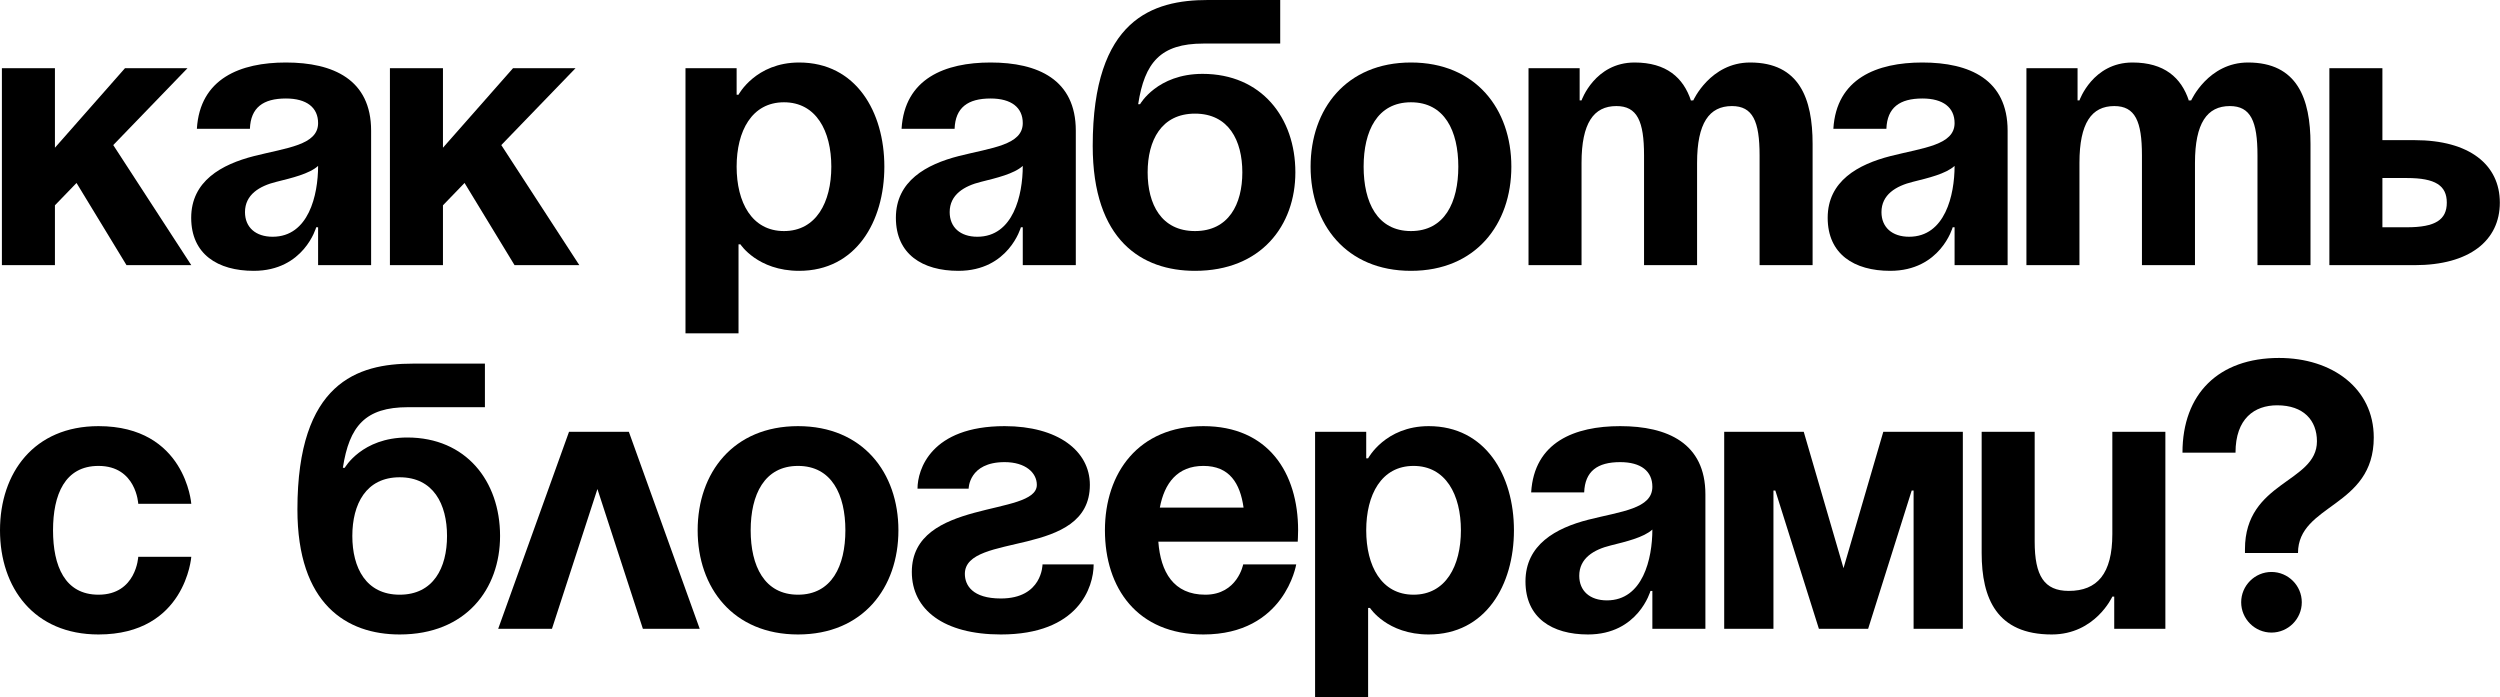
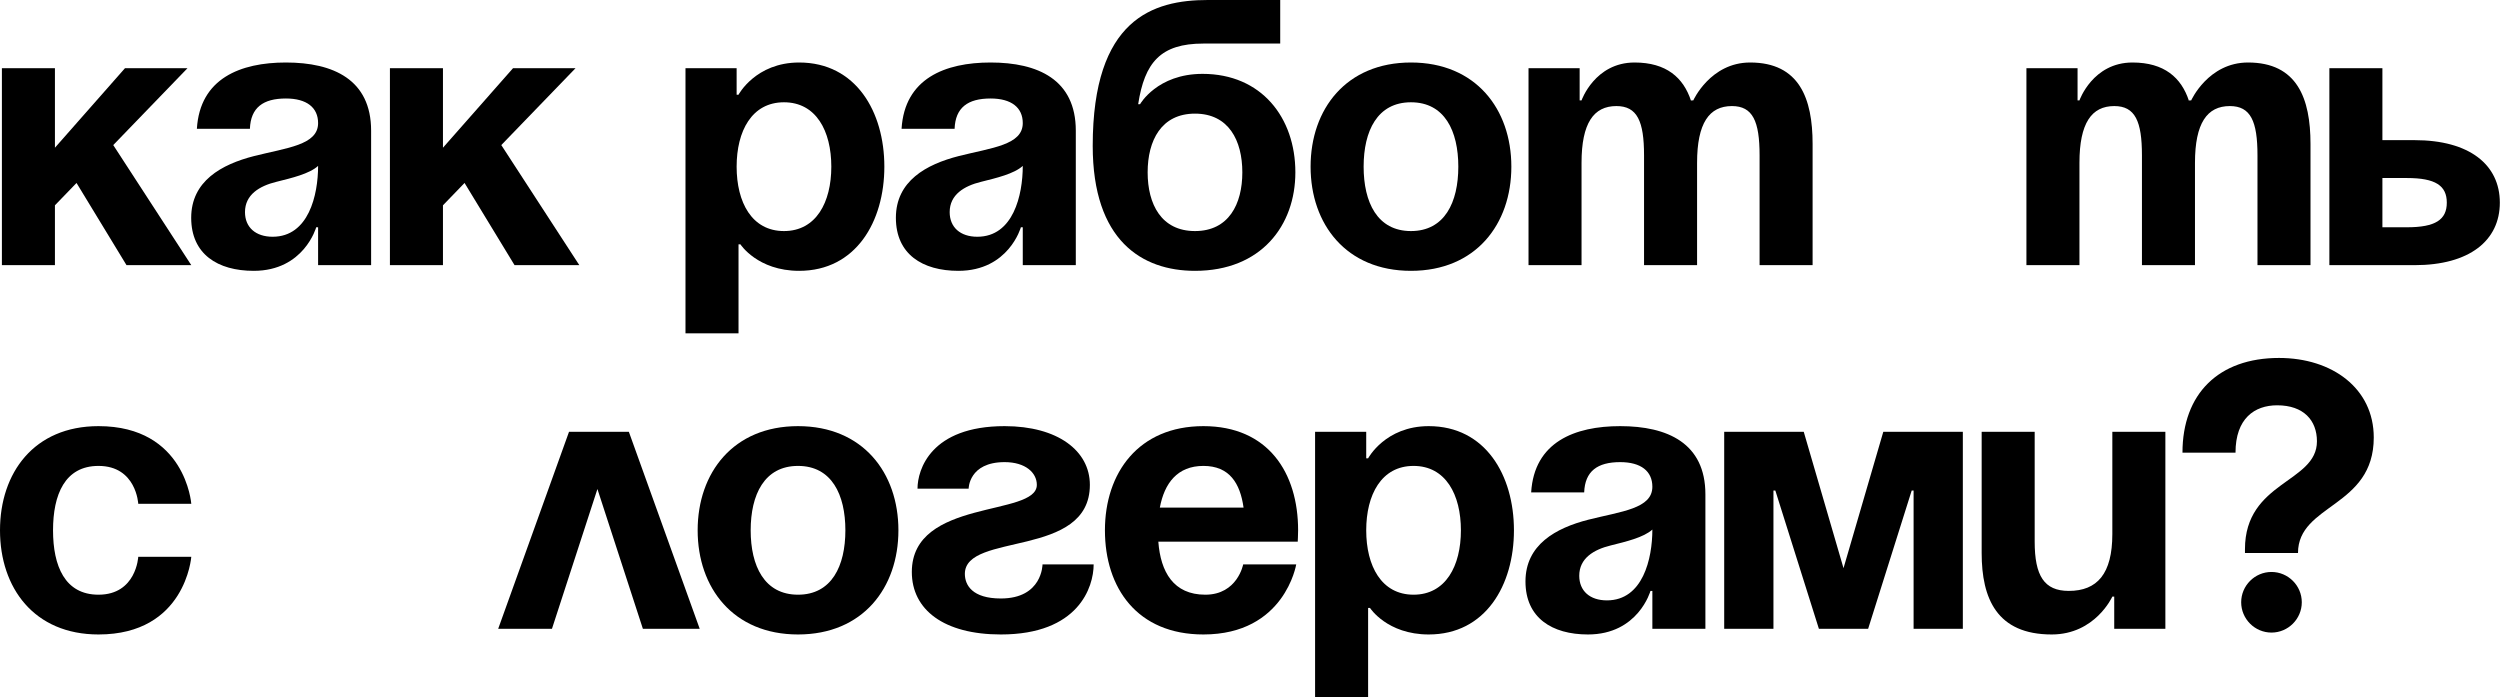
<svg xmlns="http://www.w3.org/2000/svg" viewBox="0 0 164.988 46" fill="none">
  <path d="M0.125 17.499V4.5H3.625V9.749L8.249 4.5H12.374L7.474 9.574L12.624 17.499H8.349L5.05 12.074L3.625 13.549V17.499H0.125Z" fill="black" />
  <path d="M16.493 8.499H12.993C13.193 5.175 15.868 4.125 18.868 4.125C21.993 4.125 24.492 5.25 24.492 8.624V17.499H20.993V14.999H20.868C20.868 14.999 20.068 17.874 16.743 17.874C14.368 17.874 12.618 16.774 12.618 14.374C12.618 11.949 14.618 10.849 16.768 10.299C18.943 9.749 20.993 9.574 20.993 8.124C20.993 7.099 20.243 6.5 18.868 6.5C17.368 6.5 16.543 7.099 16.493 8.499ZM20.993 10.949C20.418 11.474 19.243 11.749 18.243 11.999C17.118 12.274 16.168 12.849 16.168 13.999C16.168 14.999 16.868 15.624 17.993 15.624C20.368 15.624 20.993 12.874 20.993 10.949Z" fill="black" />
  <path d="M25.733 17.499V4.5H29.233V9.749L33.858 4.5H37.983L33.083 9.574L38.233 17.499H33.958L30.658 12.074L29.233 13.549V17.499H25.733Z" fill="black" />
  <path d="M45.239 21.998V4.5H48.614V6.25H48.739C48.739 6.25 49.864 4.125 52.739 4.125C56.488 4.125 58.363 7.374 58.363 10.999C58.363 14.624 56.488 17.874 52.739 17.874C49.989 17.874 48.864 16.124 48.864 16.124H48.739V21.998H45.239ZM48.614 10.999C48.614 13.349 49.614 15.249 51.739 15.249C53.863 15.249 54.863 13.349 54.863 10.999C54.863 8.649 53.863 6.75 51.739 6.75C49.614 6.75 48.614 8.649 48.614 10.999Z" fill="black" />
  <path d="M62.999 8.499H59.499C59.699 5.175 62.374 4.125 65.373 4.125C68.498 4.125 70.998 5.25 70.998 8.624V17.499H67.498V14.999H67.373C67.373 14.999 66.573 17.874 63.249 17.874C60.874 17.874 59.124 16.774 59.124 14.374C59.124 11.949 61.124 10.849 63.274 10.299C65.448 9.749 67.498 9.574 67.498 8.124C67.498 7.099 66.748 6.5 65.373 6.5C63.873 6.5 63.049 7.099 62.999 8.499ZM67.498 10.949C66.923 11.474 65.748 11.749 64.748 11.999C63.623 12.274 62.674 12.849 62.674 13.999C62.674 14.999 63.373 15.624 64.498 15.624C66.873 15.624 67.498 12.874 67.498 10.949Z" fill="black" />
  <path d="M75.739 11.374C75.739 13.474 76.639 15.249 78.864 15.249C81.088 15.249 81.988 13.474 81.988 11.374C81.988 9.274 81.088 7.499 78.864 7.499C76.639 7.499 75.739 9.274 75.739 11.374ZM78.864 17.874C75.364 17.874 72.114 15.874 72.114 9.624C72.114 1.25 76.089 0 79.714 0H84.488V2.875H79.414C76.589 2.875 75.539 4.125 75.114 6.875H75.239C75.239 6.875 76.364 4.875 79.364 4.875C83.238 4.875 85.488 7.749 85.488 11.374C85.488 14.874 83.238 17.874 78.864 17.874Z" fill="black" />
  <path d="M89.993 10.999C89.993 13.349 90.893 15.249 93.117 15.249C95.342 15.249 96.242 13.349 96.242 10.999C96.242 8.649 95.342 6.75 93.117 6.75C90.893 6.75 89.993 8.649 89.993 10.999ZM86.493 10.999C86.493 7.199 88.843 4.125 93.117 4.125C97.392 4.125 99.742 7.199 99.742 10.999C99.742 14.799 97.392 17.874 93.117 17.874C88.843 17.874 86.493 14.799 86.493 10.999Z" fill="black" />
  <path d="M108.499 17.499V10.249C108.499 7.999 108.049 7 106.674 7C105.174 7 104.374 8.124 104.374 10.749V17.499H100.875V4.5H104.249V6.625H104.374C104.374 6.625 105.249 4.125 107.874 4.125C109.974 4.125 111.099 5.125 111.599 6.65L111.624 6.625H111.749C111.749 6.625 112.874 4.125 115.499 4.125C118.748 4.125 119.623 6.5 119.623 9.499V17.499H116.124V10.249C116.124 7.999 115.674 7 114.299 7C112.799 7 111.999 8.124 111.999 10.749V17.499H108.499Z" fill="black" />
-   <path d="M124.493 8.499H120.993C121.193 5.175 123.868 4.125 126.868 4.125C129.993 4.125 132.493 5.25 132.493 8.624V17.499H128.993V14.999H128.868C128.868 14.999 128.068 17.874 124.743 17.874C122.368 17.874 120.618 16.774 120.618 14.374C120.618 11.949 122.618 10.849 124.768 10.299C126.943 9.749 128.993 9.574 128.993 8.124C128.993 7.099 128.243 6.5 126.868 6.5C125.368 6.5 124.543 7.099 124.493 8.499ZM128.993 10.949C128.418 11.474 127.243 11.749 126.243 11.999C125.118 12.274 124.168 12.849 124.168 13.999C124.168 14.999 124.868 15.624 125.993 15.624C128.368 15.624 128.993 12.874 128.993 10.949Z" fill="black" />
  <path d="M141.358 17.499V10.249C141.358 7.999 140.908 7 139.533 7C138.033 7 137.234 8.124 137.234 10.749V17.499H133.734V4.5H137.109V6.625H137.234C137.234 6.625 138.108 4.125 140.733 4.125C142.833 4.125 143.958 5.125 144.458 6.65L144.483 6.625H144.608C144.608 6.625 145.733 4.125 148.358 4.125C151.607 4.125 152.482 6.5 152.482 9.499V17.499H148.983V10.249C148.983 7.999 148.533 7 147.158 7C145.658 7 144.858 8.124 144.858 10.749V17.499H141.358Z" fill="black" />
  <path d="M153.727 17.499V4.5H157.227V9.249H159.352C162.977 9.249 164.977 10.874 164.977 13.374C164.977 15.874 162.977 17.499 159.352 17.499H153.727ZM158.852 11.749H157.227V14.999H158.852C160.727 14.999 161.477 14.499 161.477 13.374C161.477 12.249 160.727 11.749 158.852 11.749Z" fill="black" />
  <path d="M0 34.998C0 31.198 2.25 28.123 6.5 28.123C12.249 28.123 12.624 33.248 12.624 33.248H9.124C9.124 33.248 8.999 30.748 6.5 30.748C4.275 30.748 3.5 32.648 3.5 34.998C3.5 37.347 4.275 39.247 6.5 39.247C8.999 39.247 9.124 36.747 9.124 36.747H12.624C12.624 36.747 12.249 41.872 6.5 41.872C2.25 41.872 0 38.797 0 34.998Z" fill="black" />
-   <path d="M23.252 35.372C23.252 37.472 24.152 39.247 26.377 39.247C28.602 39.247 29.502 37.472 29.502 35.372C29.502 33.273 28.602 31.498 26.377 31.498C24.152 31.498 23.252 33.273 23.252 35.372ZM26.377 41.872C22.877 41.872 19.628 39.872 19.628 33.623C19.628 25.248 23.602 23.998 27.227 23.998H32.002V26.873H26.927C24.102 26.873 23.052 28.123 22.627 30.873H22.752C22.752 30.873 23.877 28.873 26.877 28.873C30.752 28.873 33.002 31.748 33.002 35.372C33.002 38.872 30.752 41.872 26.377 41.872Z" fill="black" />
  <path d="M32.878 41.497L37.552 28.498H41.502L46.177 41.497H42.427L39.427 32.273L36.427 41.497H32.878Z" fill="black" />
  <path d="M49.541 34.998C49.541 37.347 50.441 39.247 52.666 39.247C54.891 39.247 55.791 37.347 55.791 34.998C55.791 32.648 54.891 30.748 52.666 30.748C50.441 30.748 49.541 32.648 49.541 34.998ZM46.042 34.998C46.042 31.198 48.392 28.123 52.666 28.123C56.941 28.123 59.291 31.198 59.291 34.998C59.291 38.797 56.941 41.872 52.666 41.872C48.392 41.872 46.042 38.797 46.042 34.998Z" fill="black" />
  <path d="M68.801 37.247H72.176C72.176 38.747 71.176 41.872 66.051 41.872C62.301 41.872 60.176 40.247 60.176 37.747C60.176 32.873 68.426 34.123 68.426 31.998C68.426 31.198 67.676 30.498 66.301 30.498C63.926 30.498 63.926 32.248 63.926 32.248H60.551C60.551 30.998 61.426 28.123 66.301 28.123C69.801 28.123 71.926 29.748 71.926 31.998C71.926 36.872 63.676 35.098 63.676 37.872C63.676 38.622 64.176 39.497 66.051 39.497C68.801 39.497 68.801 37.247 68.801 37.247Z" fill="black" />
  <path d="M72.92 34.998C72.92 31.198 75.144 28.123 79.419 28.123C83.694 28.123 85.669 31.198 85.669 34.998C85.669 35.297 85.644 35.747 85.644 35.747H76.444C76.594 37.747 77.444 39.247 79.544 39.247C81.669 39.247 82.044 37.247 82.044 37.247H85.544C85.544 37.247 84.794 41.872 79.419 41.872C75.044 41.872 72.92 38.797 72.92 34.998ZM79.419 30.748C77.694 30.748 76.844 31.898 76.544 33.498H82.069C81.844 31.898 81.144 30.748 79.419 30.748Z" fill="black" />
  <path d="M86.789 45.997V28.498H90.164V30.248H90.289C90.289 30.248 91.414 28.123 94.288 28.123C98.038 28.123 99.913 31.373 99.913 34.998C99.913 38.622 98.038 41.872 94.288 41.872C91.538 41.872 90.414 40.122 90.414 40.122H90.289V45.997H86.789ZM90.164 34.998C90.164 37.347 91.164 39.247 93.288 39.247C95.413 39.247 96.413 37.347 96.413 34.998C96.413 32.648 95.413 30.748 93.288 30.748C91.164 30.748 90.164 32.648 90.164 34.998Z" fill="black" />
  <path d="M104.548 32.498H101.049C101.249 29.173 103.923 28.123 106.923 28.123C110.048 28.123 112.548 29.248 112.548 32.623V41.497H109.048V38.997H108.923C108.923 38.997 108.123 41.872 104.798 41.872C102.423 41.872 100.674 40.772 100.674 38.372C100.674 35.947 102.673 34.848 104.823 34.298C106.998 33.748 109.048 33.573 109.048 32.123C109.048 31.098 108.298 30.498 106.923 30.498C105.423 30.498 104.598 31.098 104.548 32.498ZM109.048 34.948C108.473 35.472 107.298 35.747 106.298 35.997C105.173 36.272 104.223 36.847 104.223 37.997C104.223 38.997 104.923 39.622 106.048 39.622C108.423 39.622 109.048 36.872 109.048 34.948Z" fill="black" />
  <path d="M129.538 28.498V41.497H126.288V32.373H126.163L123.288 41.497H120.038L117.164 32.373H117.039V41.497H113.789V28.498H119.039L121.663 37.497L124.288 28.498H129.538Z" fill="black" />
  <path d="M142.904 28.498V41.497H139.529V39.372H139.404C139.404 39.372 138.279 41.872 135.404 41.872C131.78 41.872 130.78 39.497 130.78 36.497V28.498H134.279V35.747C134.279 37.997 134.904 38.997 136.529 38.997C138.404 38.997 139.404 37.872 139.404 35.247V28.498H142.904Z" fill="black" />
  <path d="M147.533 29.873H144.033C144.033 25.998 146.408 23.623 150.407 23.623C153.907 23.623 156.657 25.623 156.657 28.873C156.657 33.498 151.657 33.248 151.657 36.497H148.157V36.247C148.157 31.748 152.907 31.873 152.907 29.123C152.907 27.748 152.032 26.748 150.282 26.748C148.782 26.748 147.533 27.623 147.533 29.873ZM147.907 39.747C147.907 38.647 148.807 37.747 149.907 37.747C151.007 37.747 151.907 38.647 151.907 39.747C151.907 40.847 151.007 41.747 149.907 41.747C148.807 41.747 147.907 40.847 147.907 39.747Z" fill="black" />
</svg>